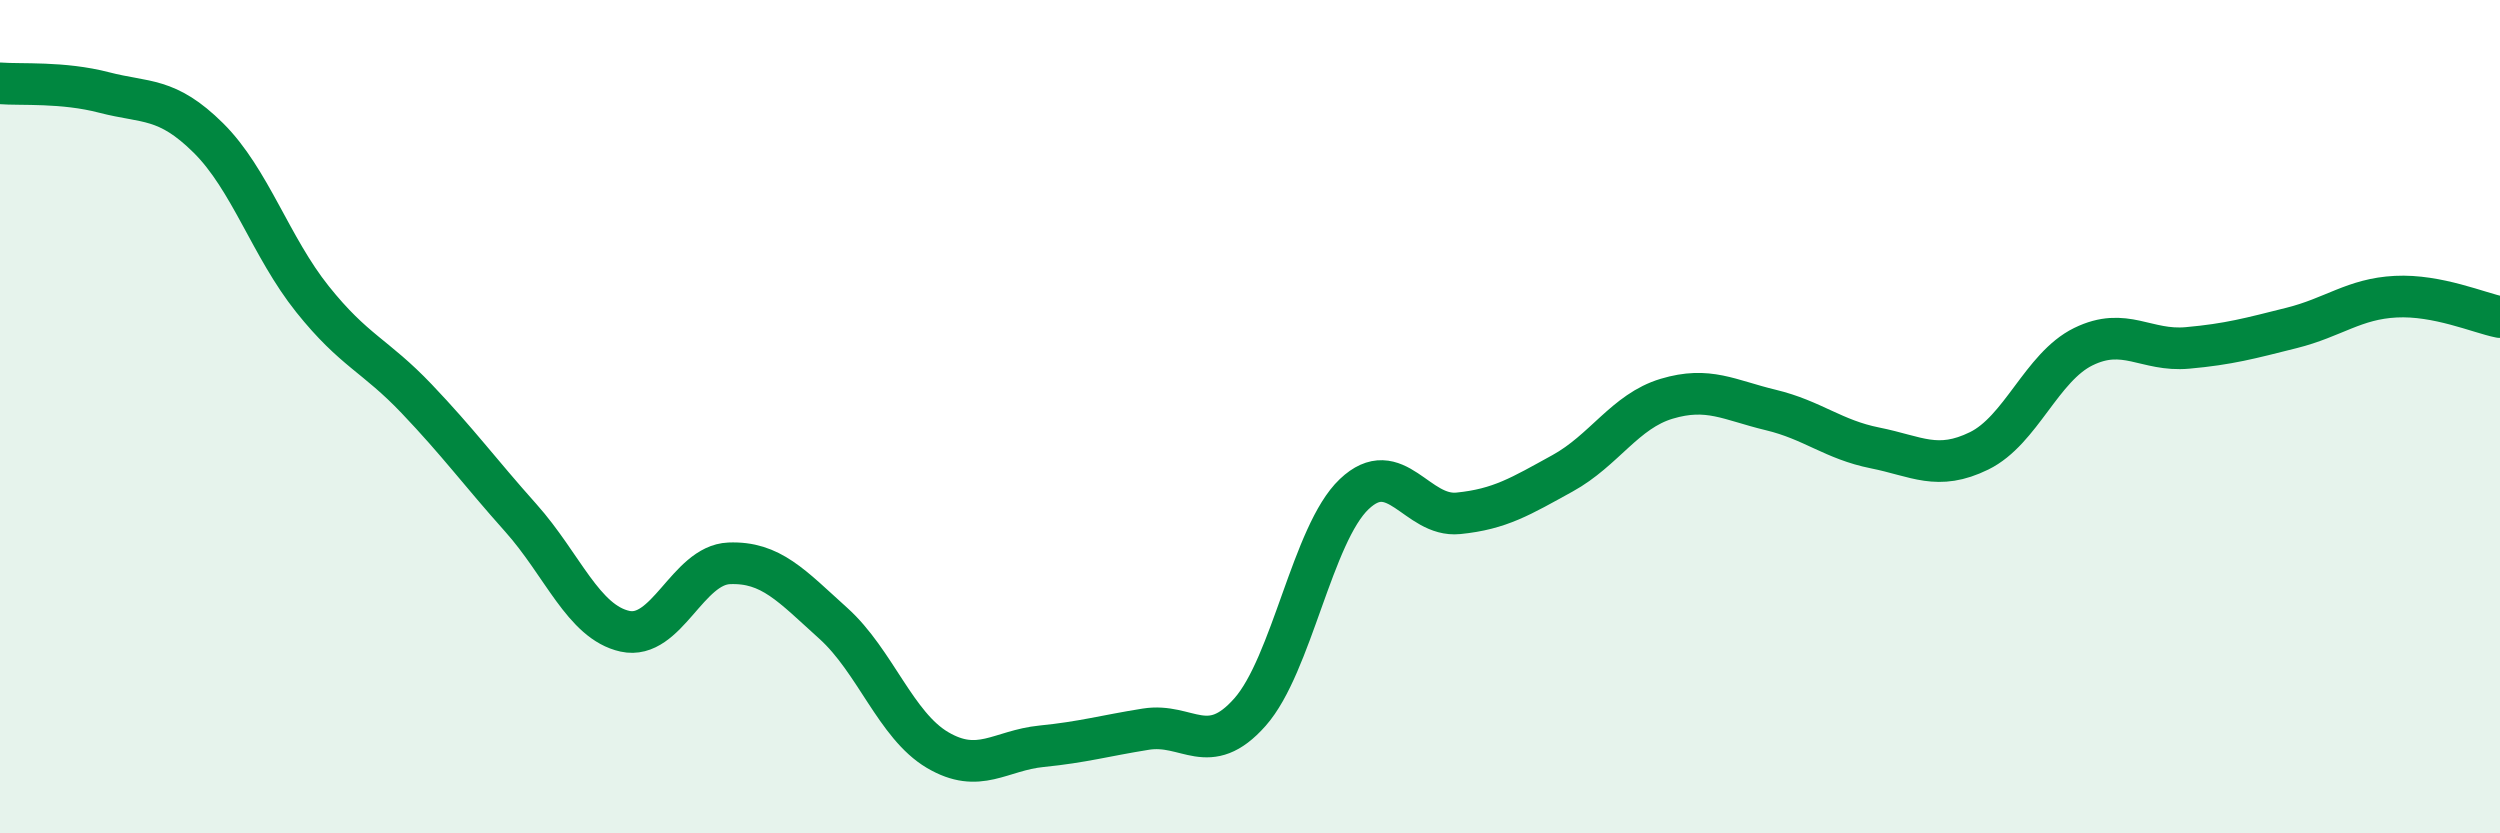
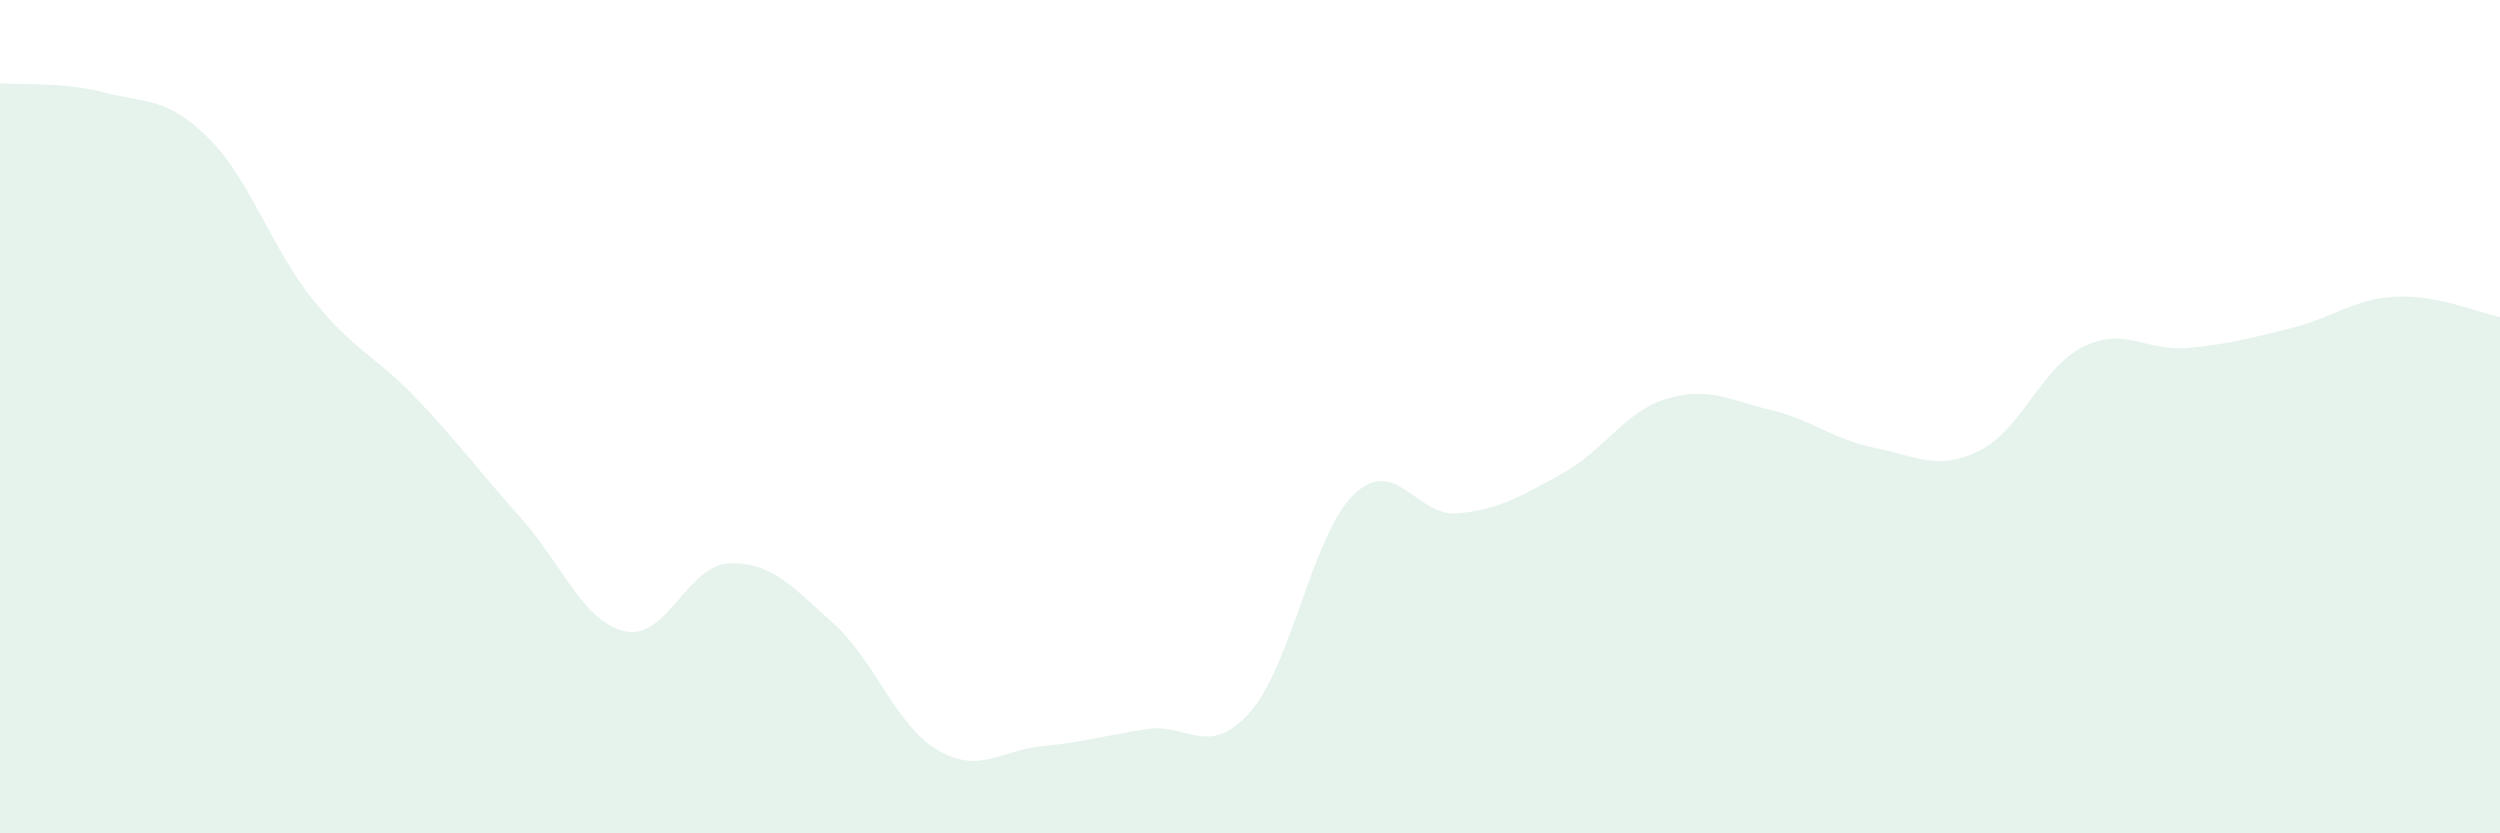
<svg xmlns="http://www.w3.org/2000/svg" width="60" height="20" viewBox="0 0 60 20">
-   <path d="M 0,2 C 0.5,2.04 1.5,1.96 2.5,2.22 C 3.5,2.48 4,2.32 5,3.31 C 6,4.3 6.5,5.93 7.5,7.18 C 8.5,8.43 9,8.52 10,9.57 C 11,10.62 11.5,11.31 12.5,12.43 C 13.5,13.55 14,14.93 15,15.15 C 16,15.37 16.5,13.56 17.5,13.52 C 18.5,13.48 19,14.06 20,14.96 C 21,15.86 21.5,17.41 22.5,18 C 23.5,18.59 24,18.01 25,17.91 C 26,17.81 26.5,17.66 27.5,17.5 C 28.5,17.34 29,18.22 30,17.09 C 31,15.96 31.5,12.81 32.5,11.86 C 33.5,10.91 34,12.42 35,12.32 C 36,12.22 36.5,11.91 37.5,11.36 C 38.5,10.81 39,9.87 40,9.57 C 41,9.27 41.5,9.6 42.5,9.84 C 43.5,10.08 44,10.55 45,10.75 C 46,10.95 46.5,11.31 47.5,10.82 C 48.5,10.33 49,8.81 50,8.32 C 51,7.83 51.5,8.44 52.5,8.35 C 53.5,8.26 54,8.12 55,7.87 C 56,7.62 56.5,7.17 57.5,7.12 C 58.5,7.07 59.5,7.51 60,7.61L60 20L0 20Z" fill="#008740" opacity="0.1" stroke-linecap="round" stroke-linejoin="round" />
-   <path d="M 0,2 C 0.5,2.04 1.5,1.96 2.5,2.22 C 3.5,2.48 4,2.32 5,3.31 C 6,4.3 6.5,5.93 7.5,7.18 C 8.5,8.43 9,8.52 10,9.57 C 11,10.62 11.5,11.31 12.5,12.43 C 13.5,13.55 14,14.93 15,15.15 C 16,15.37 16.5,13.56 17.5,13.52 C 18.5,13.48 19,14.06 20,14.96 C 21,15.86 21.5,17.41 22.5,18 C 23.5,18.59 24,18.01 25,17.91 C 26,17.81 26.5,17.66 27.5,17.5 C 28.5,17.34 29,18.22 30,17.09 C 31,15.96 31.5,12.81 32.5,11.86 C 33.5,10.91 34,12.42 35,12.32 C 36,12.22 36.5,11.91 37.5,11.36 C 38.5,10.81 39,9.87 40,9.57 C 41,9.27 41.5,9.6 42.5,9.84 C 43.5,10.08 44,10.55 45,10.75 C 46,10.95 46.5,11.31 47.5,10.82 C 48.5,10.33 49,8.81 50,8.32 C 51,7.83 51.5,8.44 52.5,8.35 C 53.5,8.26 54,8.12 55,7.87 C 56,7.62 56.5,7.17 57.5,7.12 C 58.5,7.07 59.5,7.51 60,7.61" stroke="#008740" stroke-width="1" fill="none" stroke-linecap="round" stroke-linejoin="round" />
+   <path d="M 0,2 C 0.5,2.04 1.5,1.96 2.5,2.22 C 3.5,2.48 4,2.32 5,3.31 C 6,4.3 6.5,5.93 7.5,7.18 C 8.5,8.43 9,8.52 10,9.57 C 11,10.62 11.5,11.31 12.5,12.43 C 13.5,13.55 14,14.93 15,15.15 C 16,15.37 16.5,13.56 17.5,13.52 C 18.5,13.48 19,14.06 20,14.96 C 21,15.86 21.5,17.41 22.5,18 C 23.5,18.59 24,18.01 25,17.91 C 26,17.81 26.5,17.66 27.5,17.5 C 28.5,17.34 29,18.22 30,17.09 C 31,15.96 31.5,12.81 32.5,11.86 C 33.5,10.91 34,12.42 35,12.32 C 36,12.22 36.5,11.91 37.5,11.36 C 38.5,10.81 39,9.87 40,9.57 C 41,9.27 41.5,9.6 42.5,9.84 C 43.5,10.08 44,10.55 45,10.75 C 46,10.95 46.5,11.31 47.5,10.82 C 48.5,10.33 49,8.81 50,8.32 C 51,7.83 51.5,8.44 52.5,8.35 C 53.5,8.26 54,8.12 55,7.87 C 56,7.62 56.5,7.17 57.5,7.12 C 58.5,7.07 59.5,7.51 60,7.61L60 20L0 20" fill="#008740" opacity="0.1" stroke-linecap="round" stroke-linejoin="round" />
</svg>